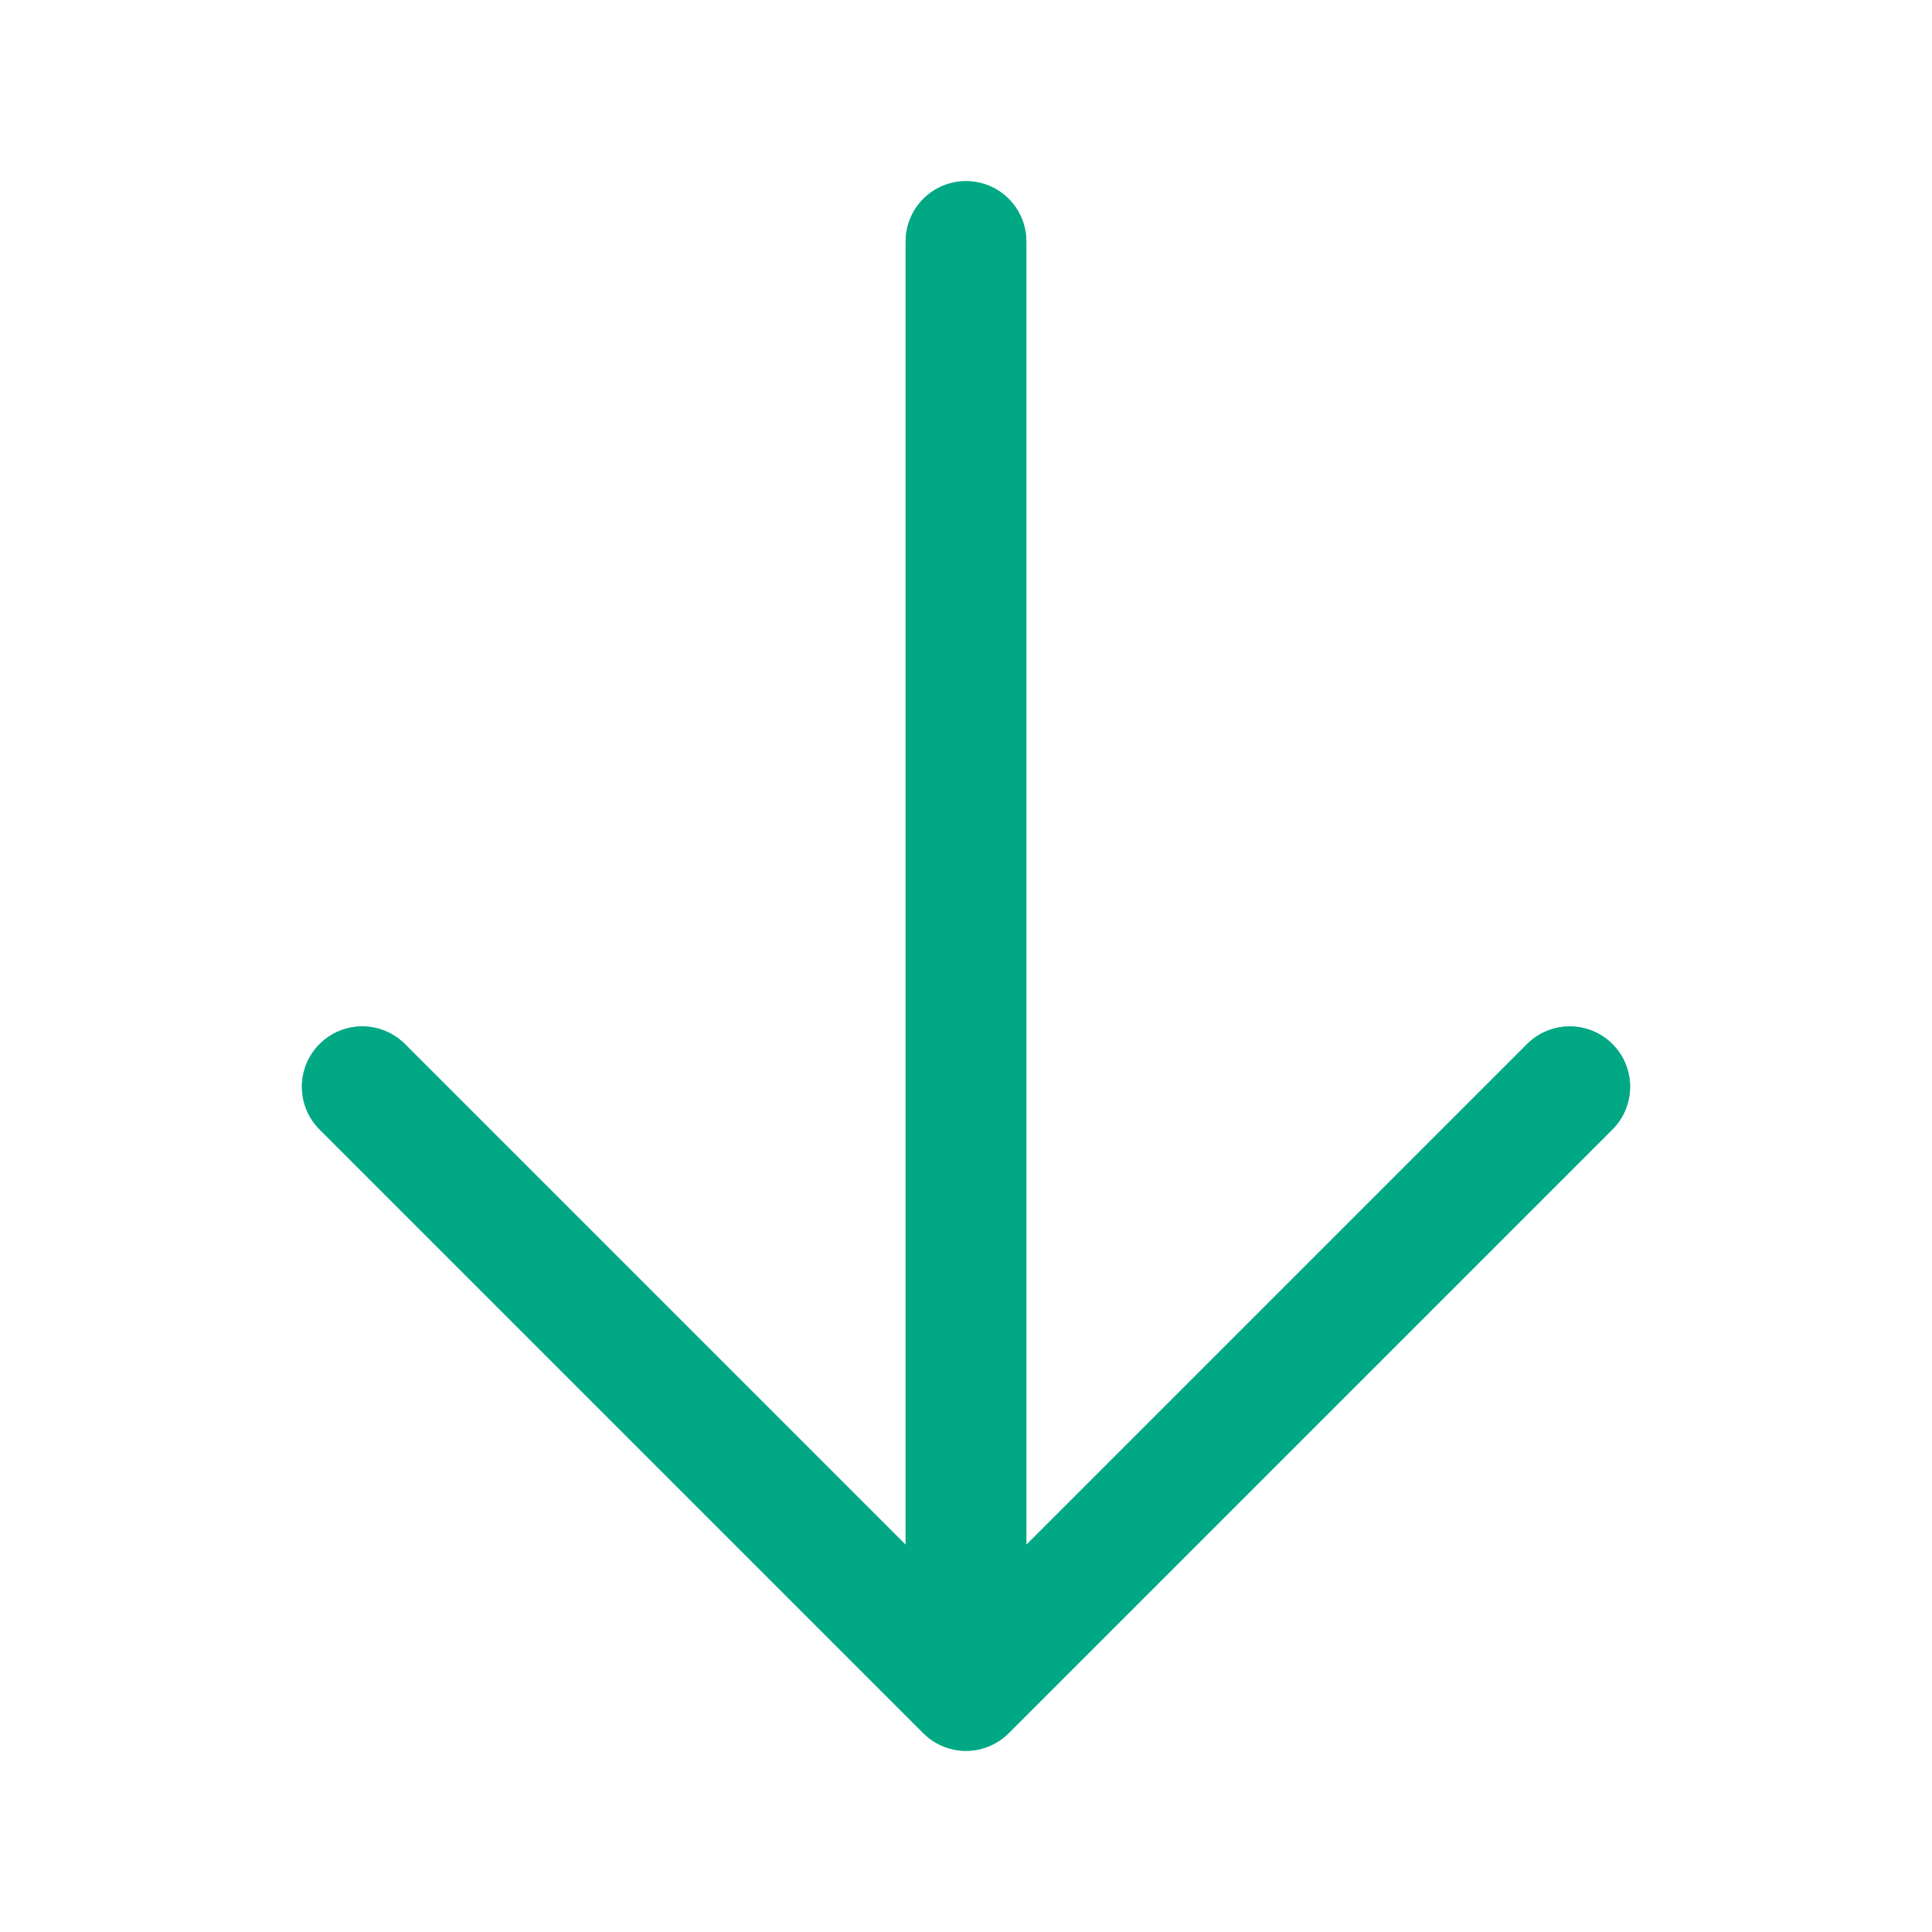
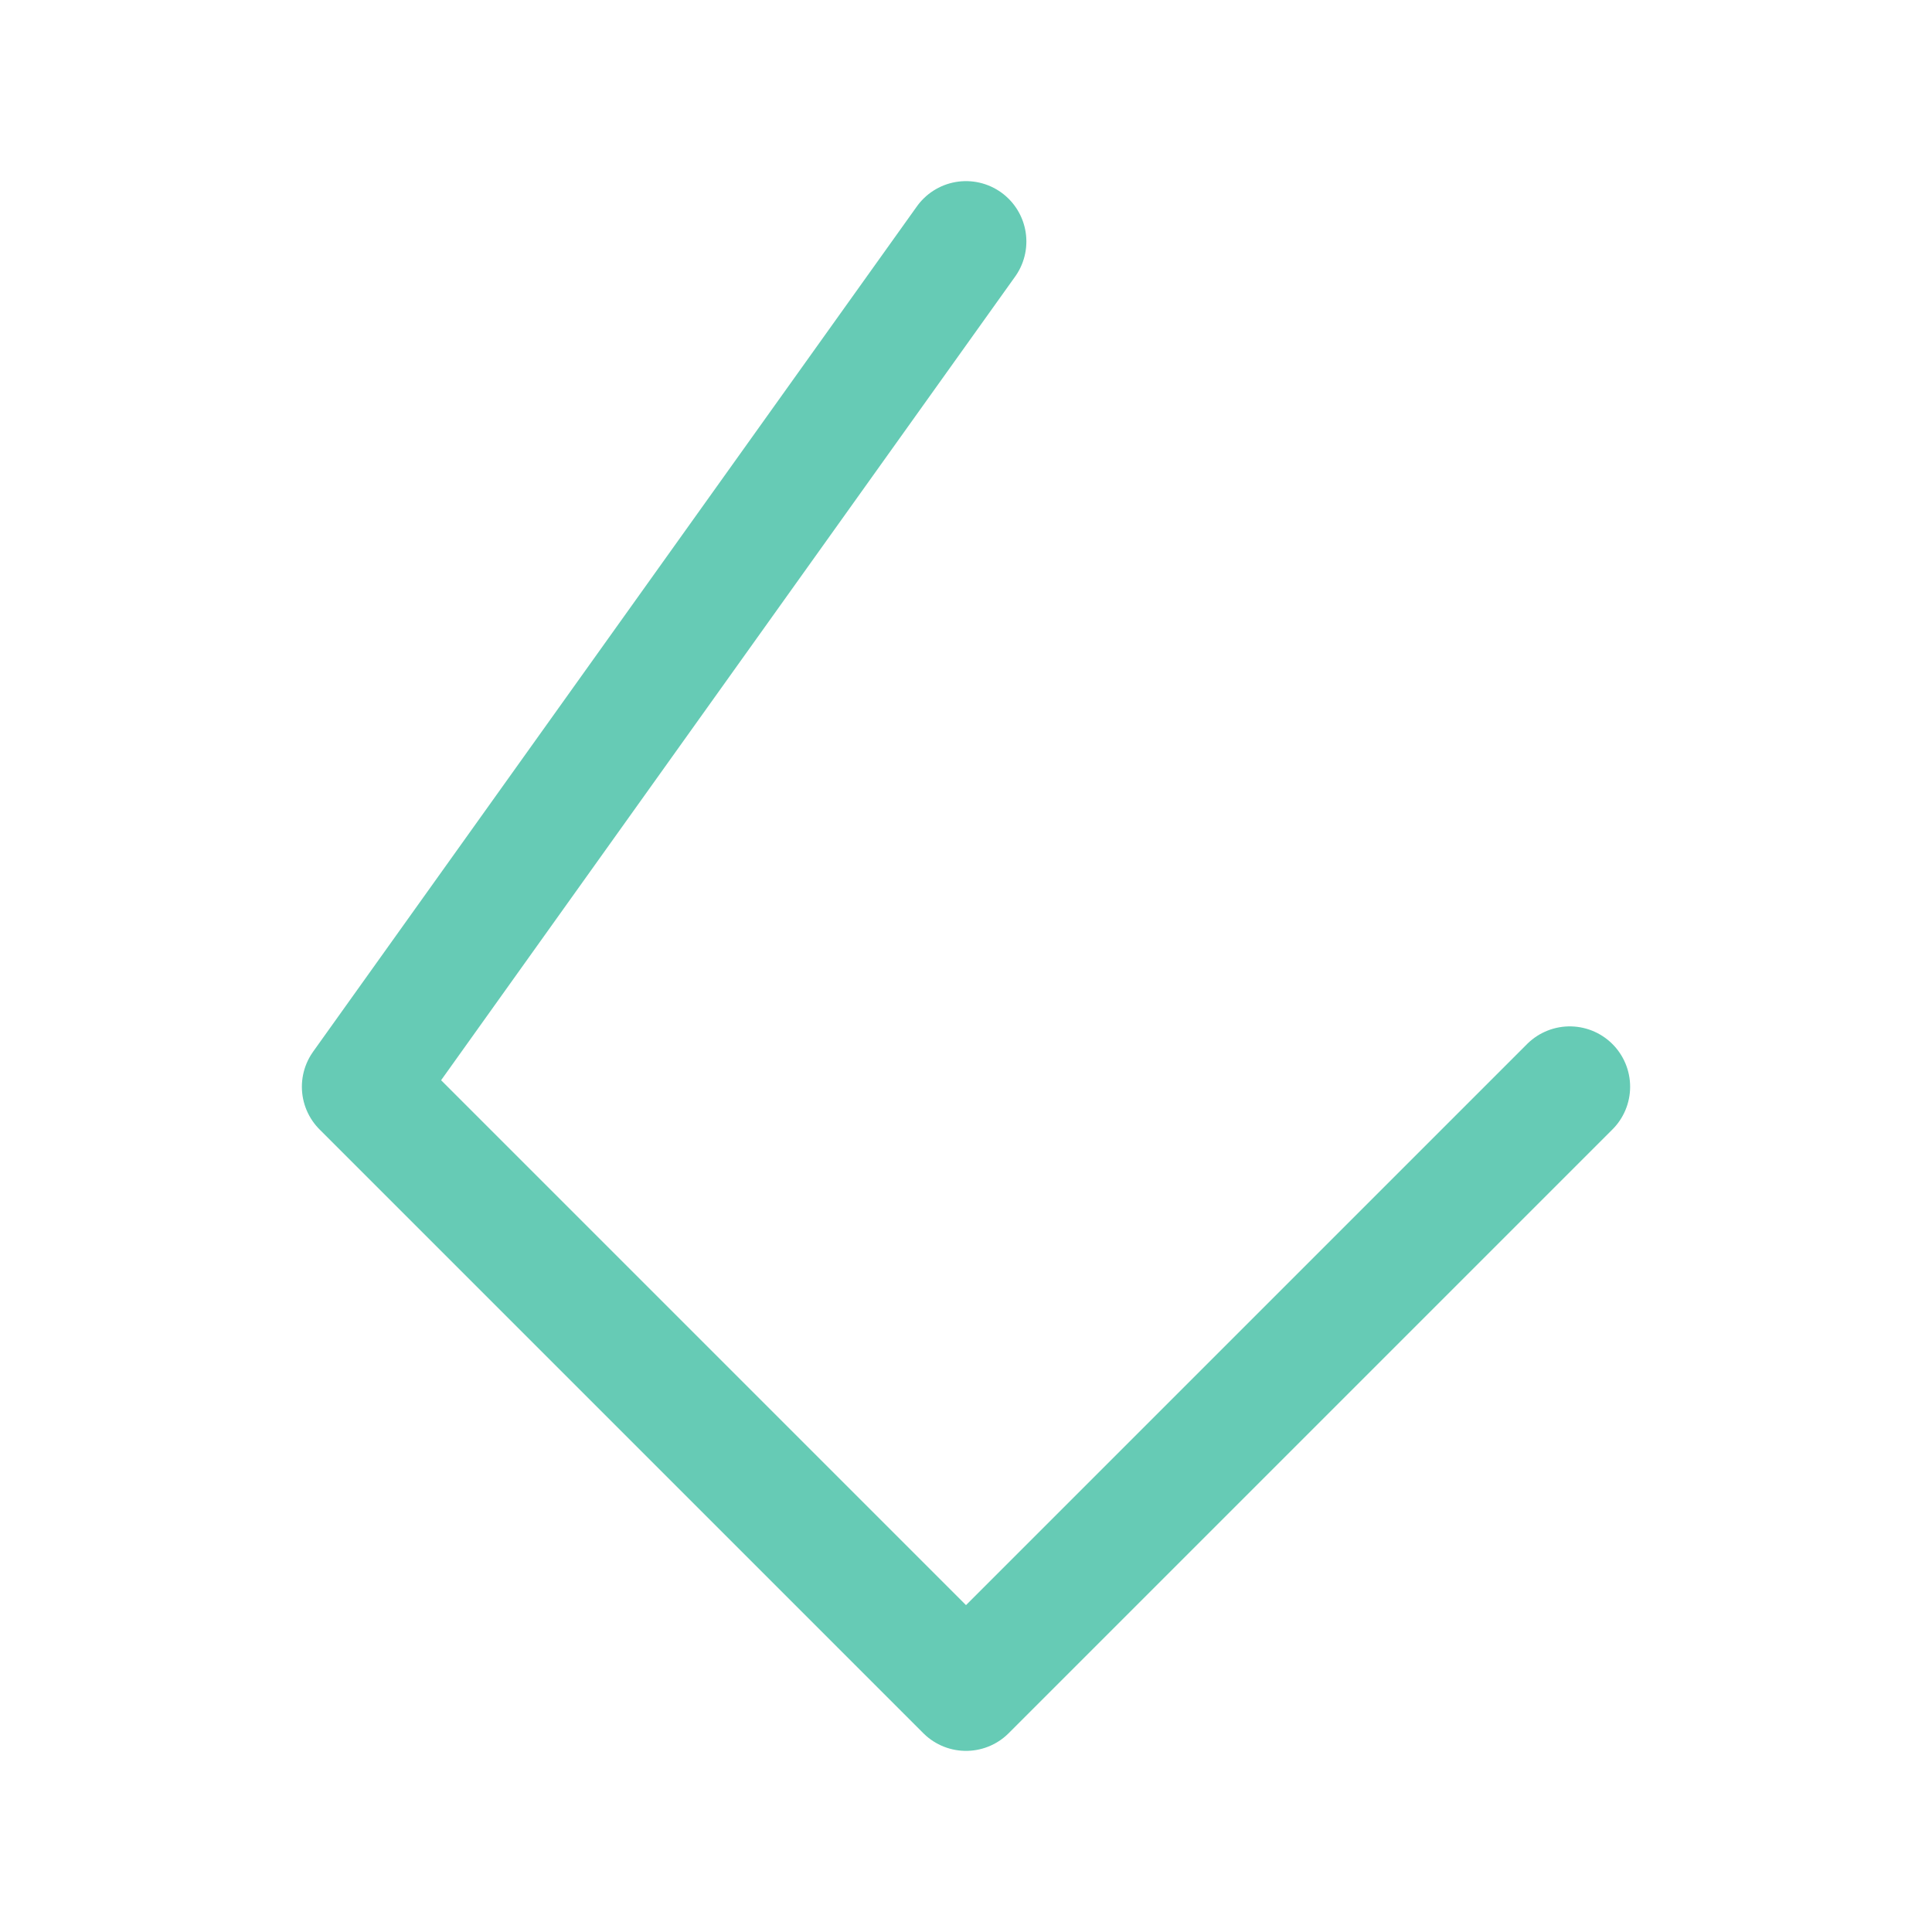
<svg xmlns="http://www.w3.org/2000/svg" width="24" height="24" viewBox="0 0 24 24" fill="none">
-   <path d="M19.5 13.5L12 21M12 21L4.5 13.5M12 21L12 3" stroke="#00A884" stroke-opacity="0.6" stroke-width="1.5" stroke-linecap="round" stroke-linejoin="round" />
-   <path d="M19.5 13.5L12 21M12 21L4.5 13.5M12 21L12 3" stroke="#00A884" stroke-width="1.5" stroke-linecap="round" stroke-linejoin="round" />
+   <path d="M19.5 13.5L12 21M12 21L4.5 13.5L12 3" stroke="#00A884" stroke-opacity="0.6" stroke-width="1.5" stroke-linecap="round" stroke-linejoin="round" />
</svg>